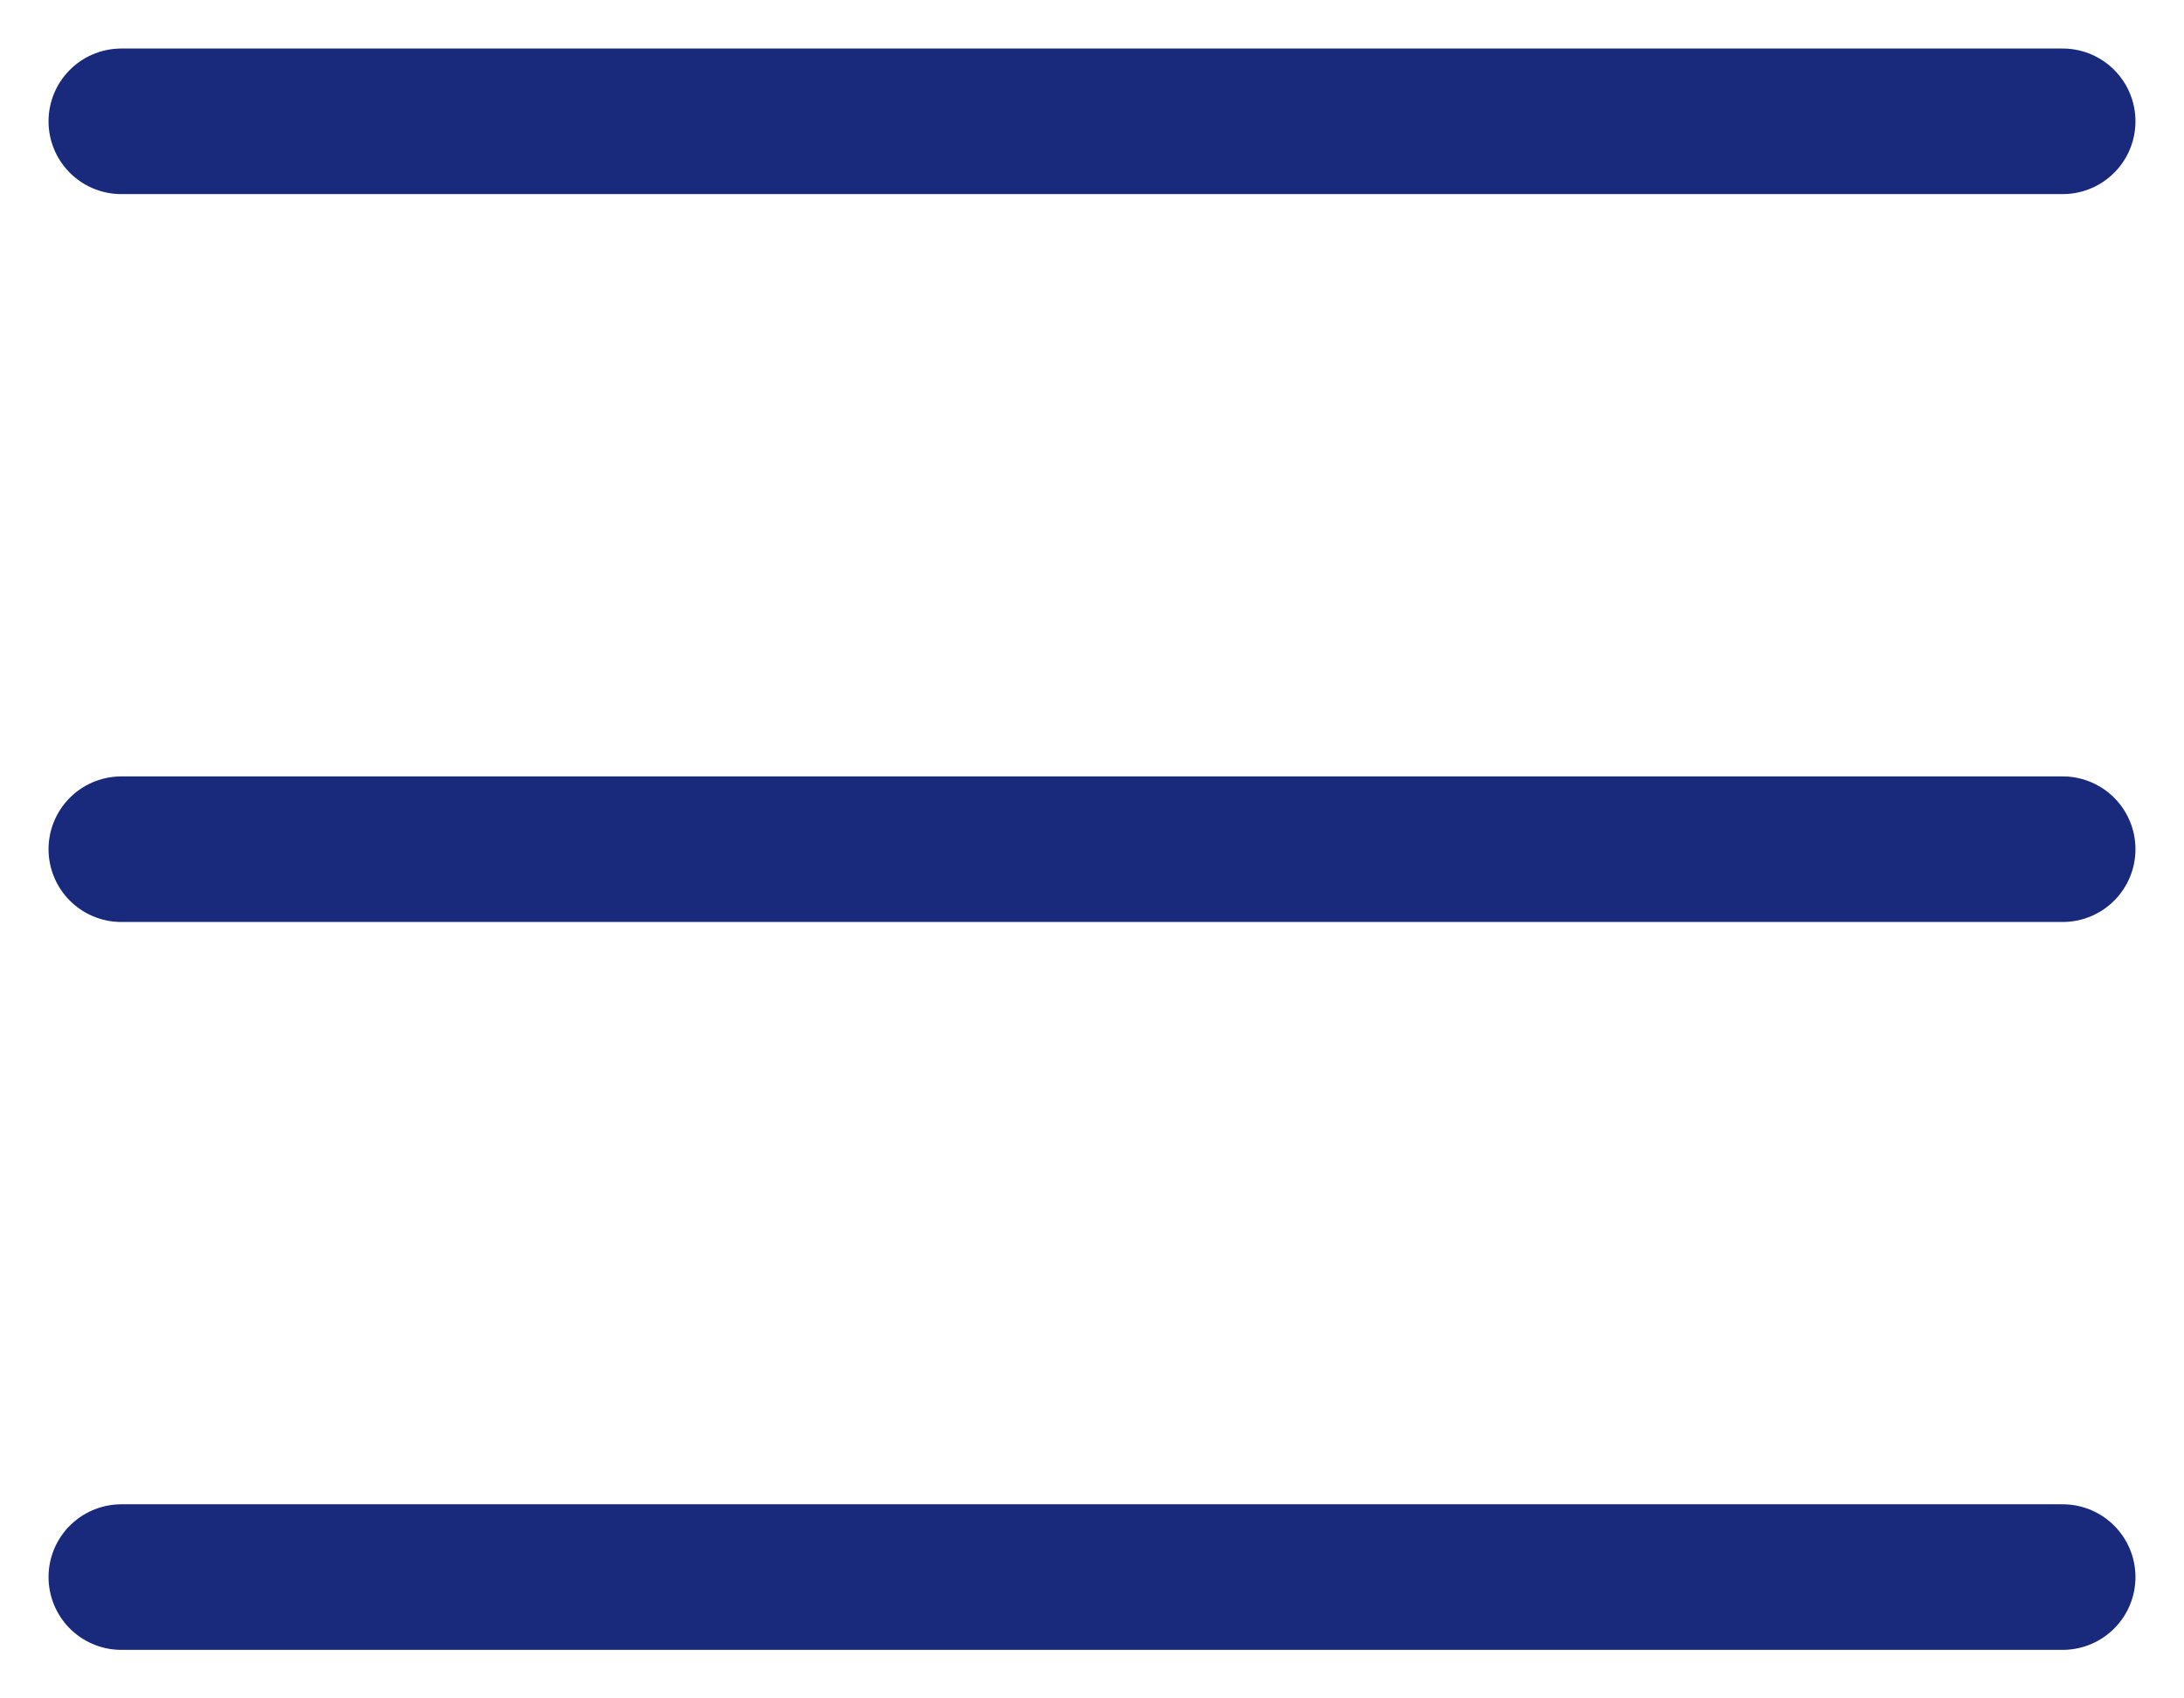
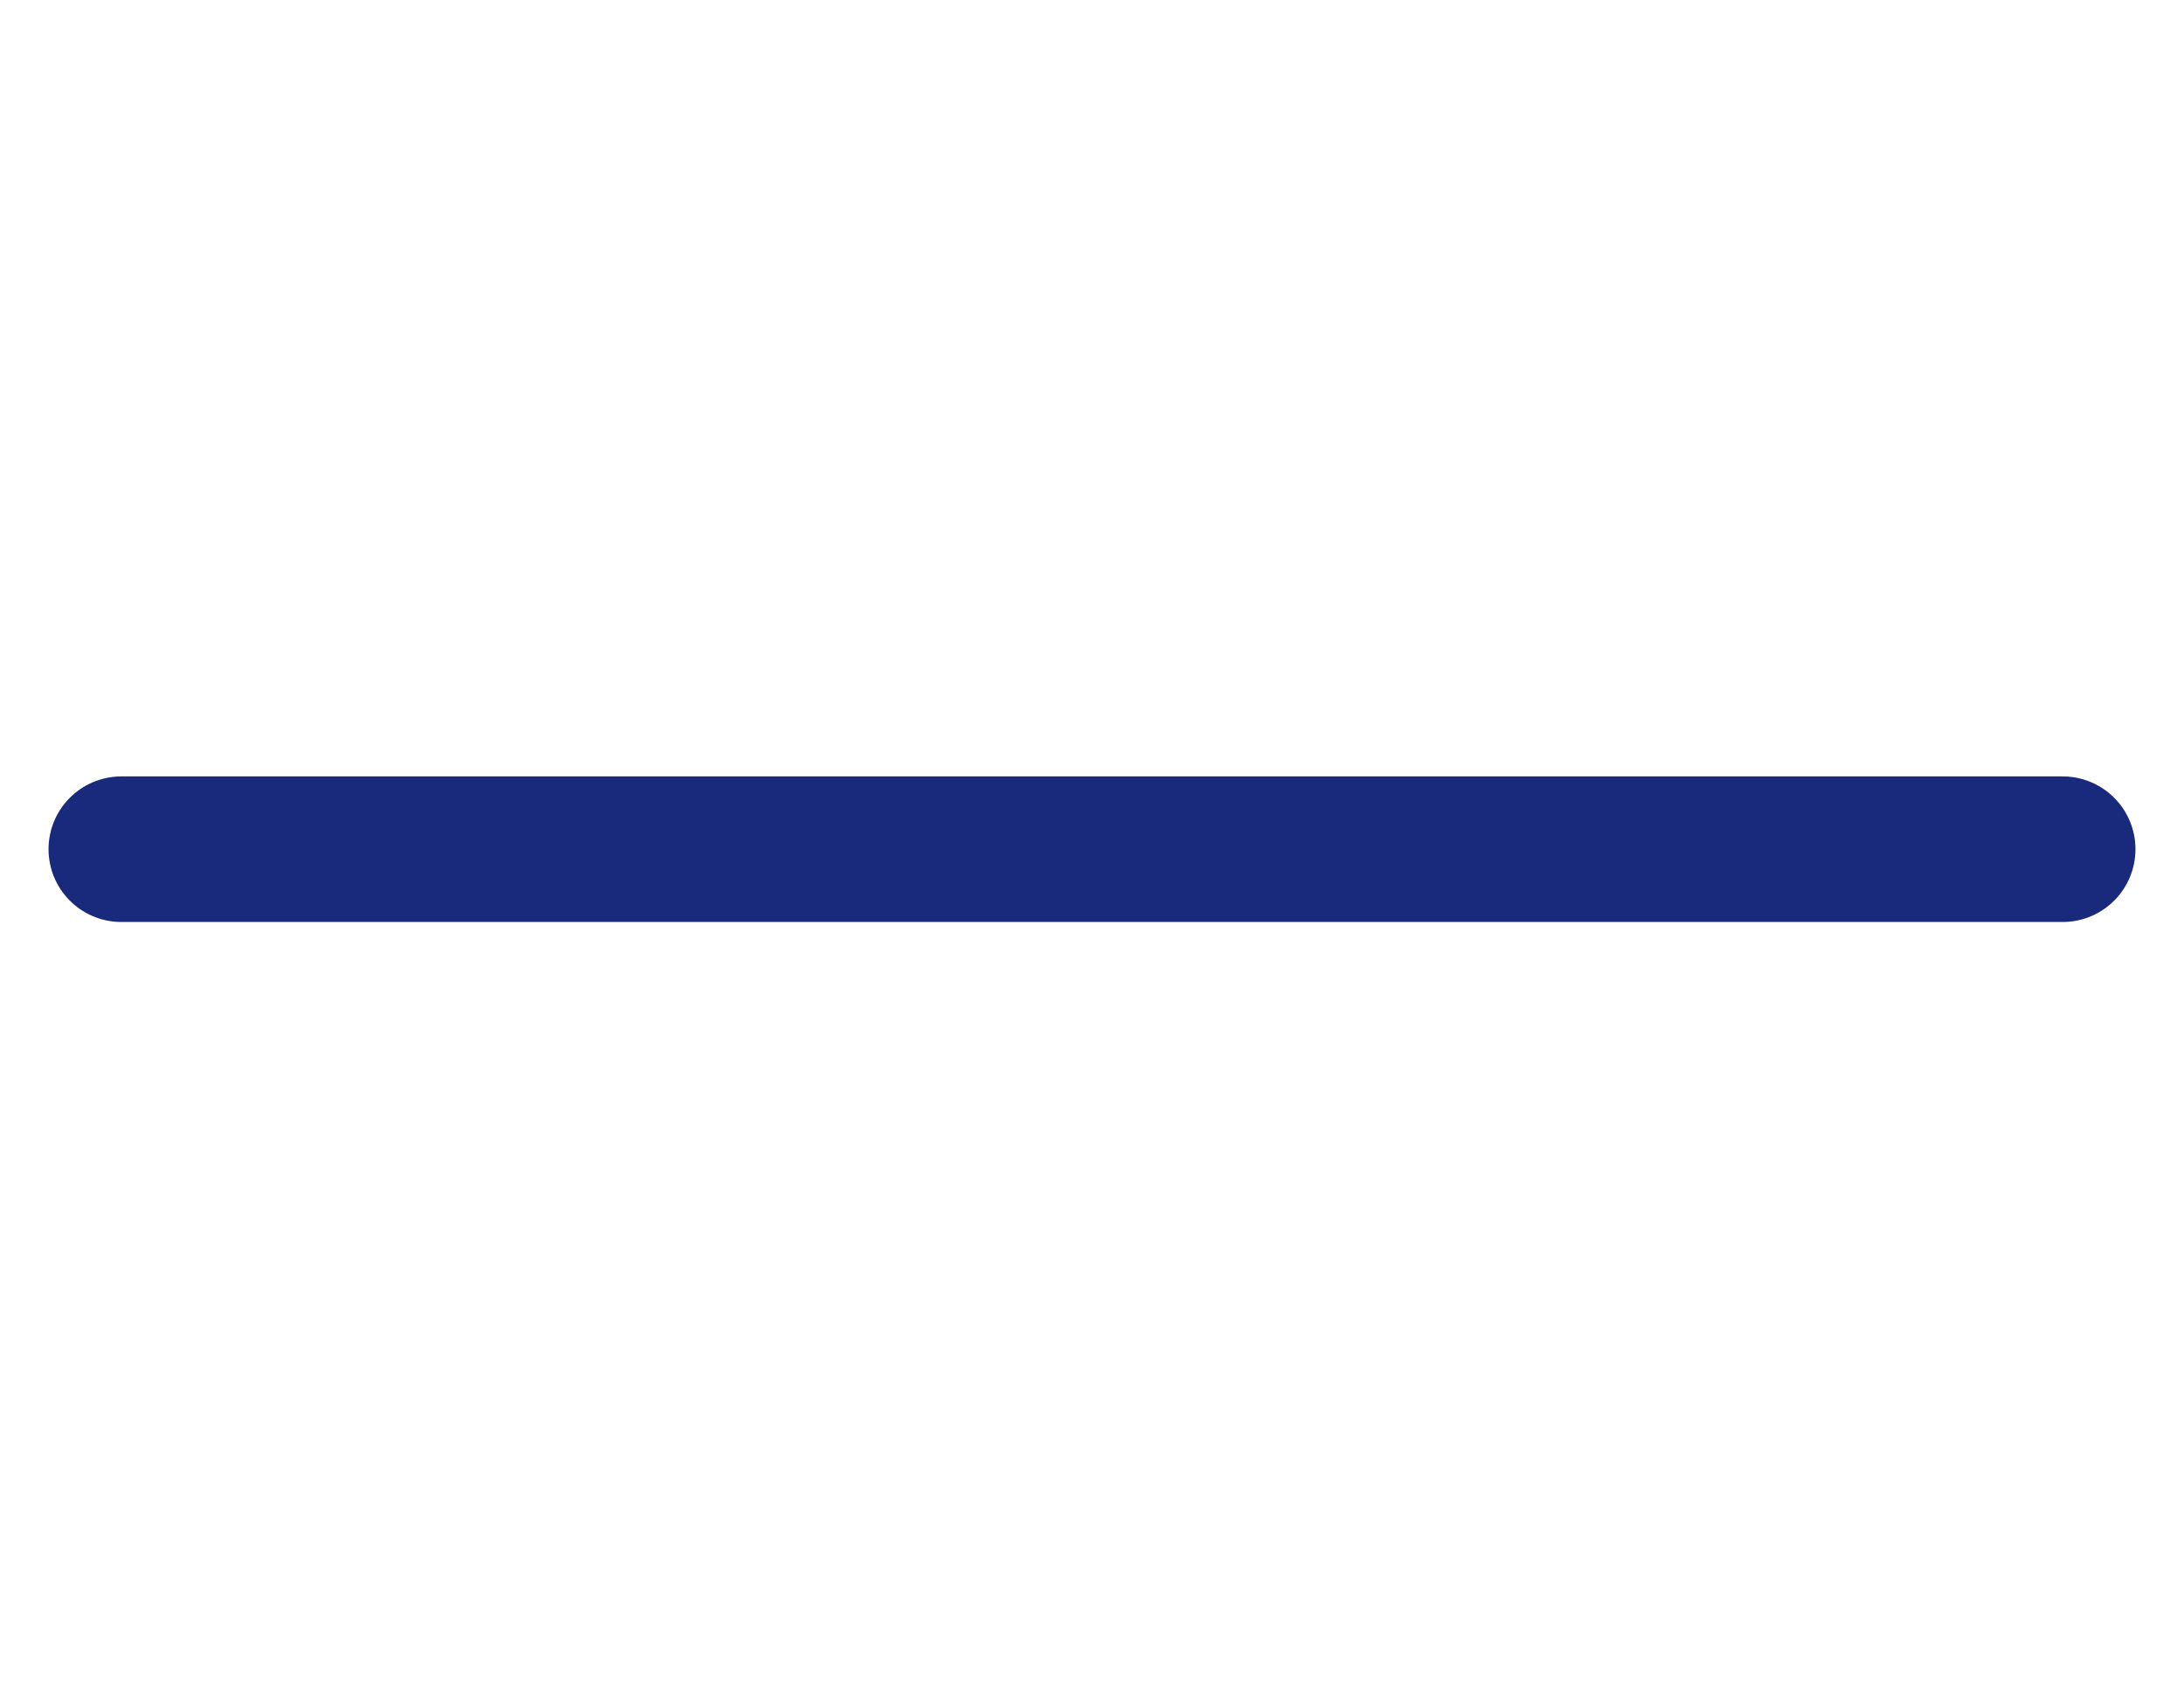
<svg xmlns="http://www.w3.org/2000/svg" width="18" height="14" viewBox="0 0 18 14" fill="none">
  <path d="M1 7H17" stroke="#19297C" stroke-width="1.2" stroke-linecap="round" stroke-linejoin="round" />
-   <path d="M1 1H17" stroke="#19297C" stroke-width="1.2" stroke-linecap="round" stroke-linejoin="round" />
-   <path d="M1 13H17" stroke="#19297C" stroke-width="1.2" stroke-linecap="round" stroke-linejoin="round" />
</svg>